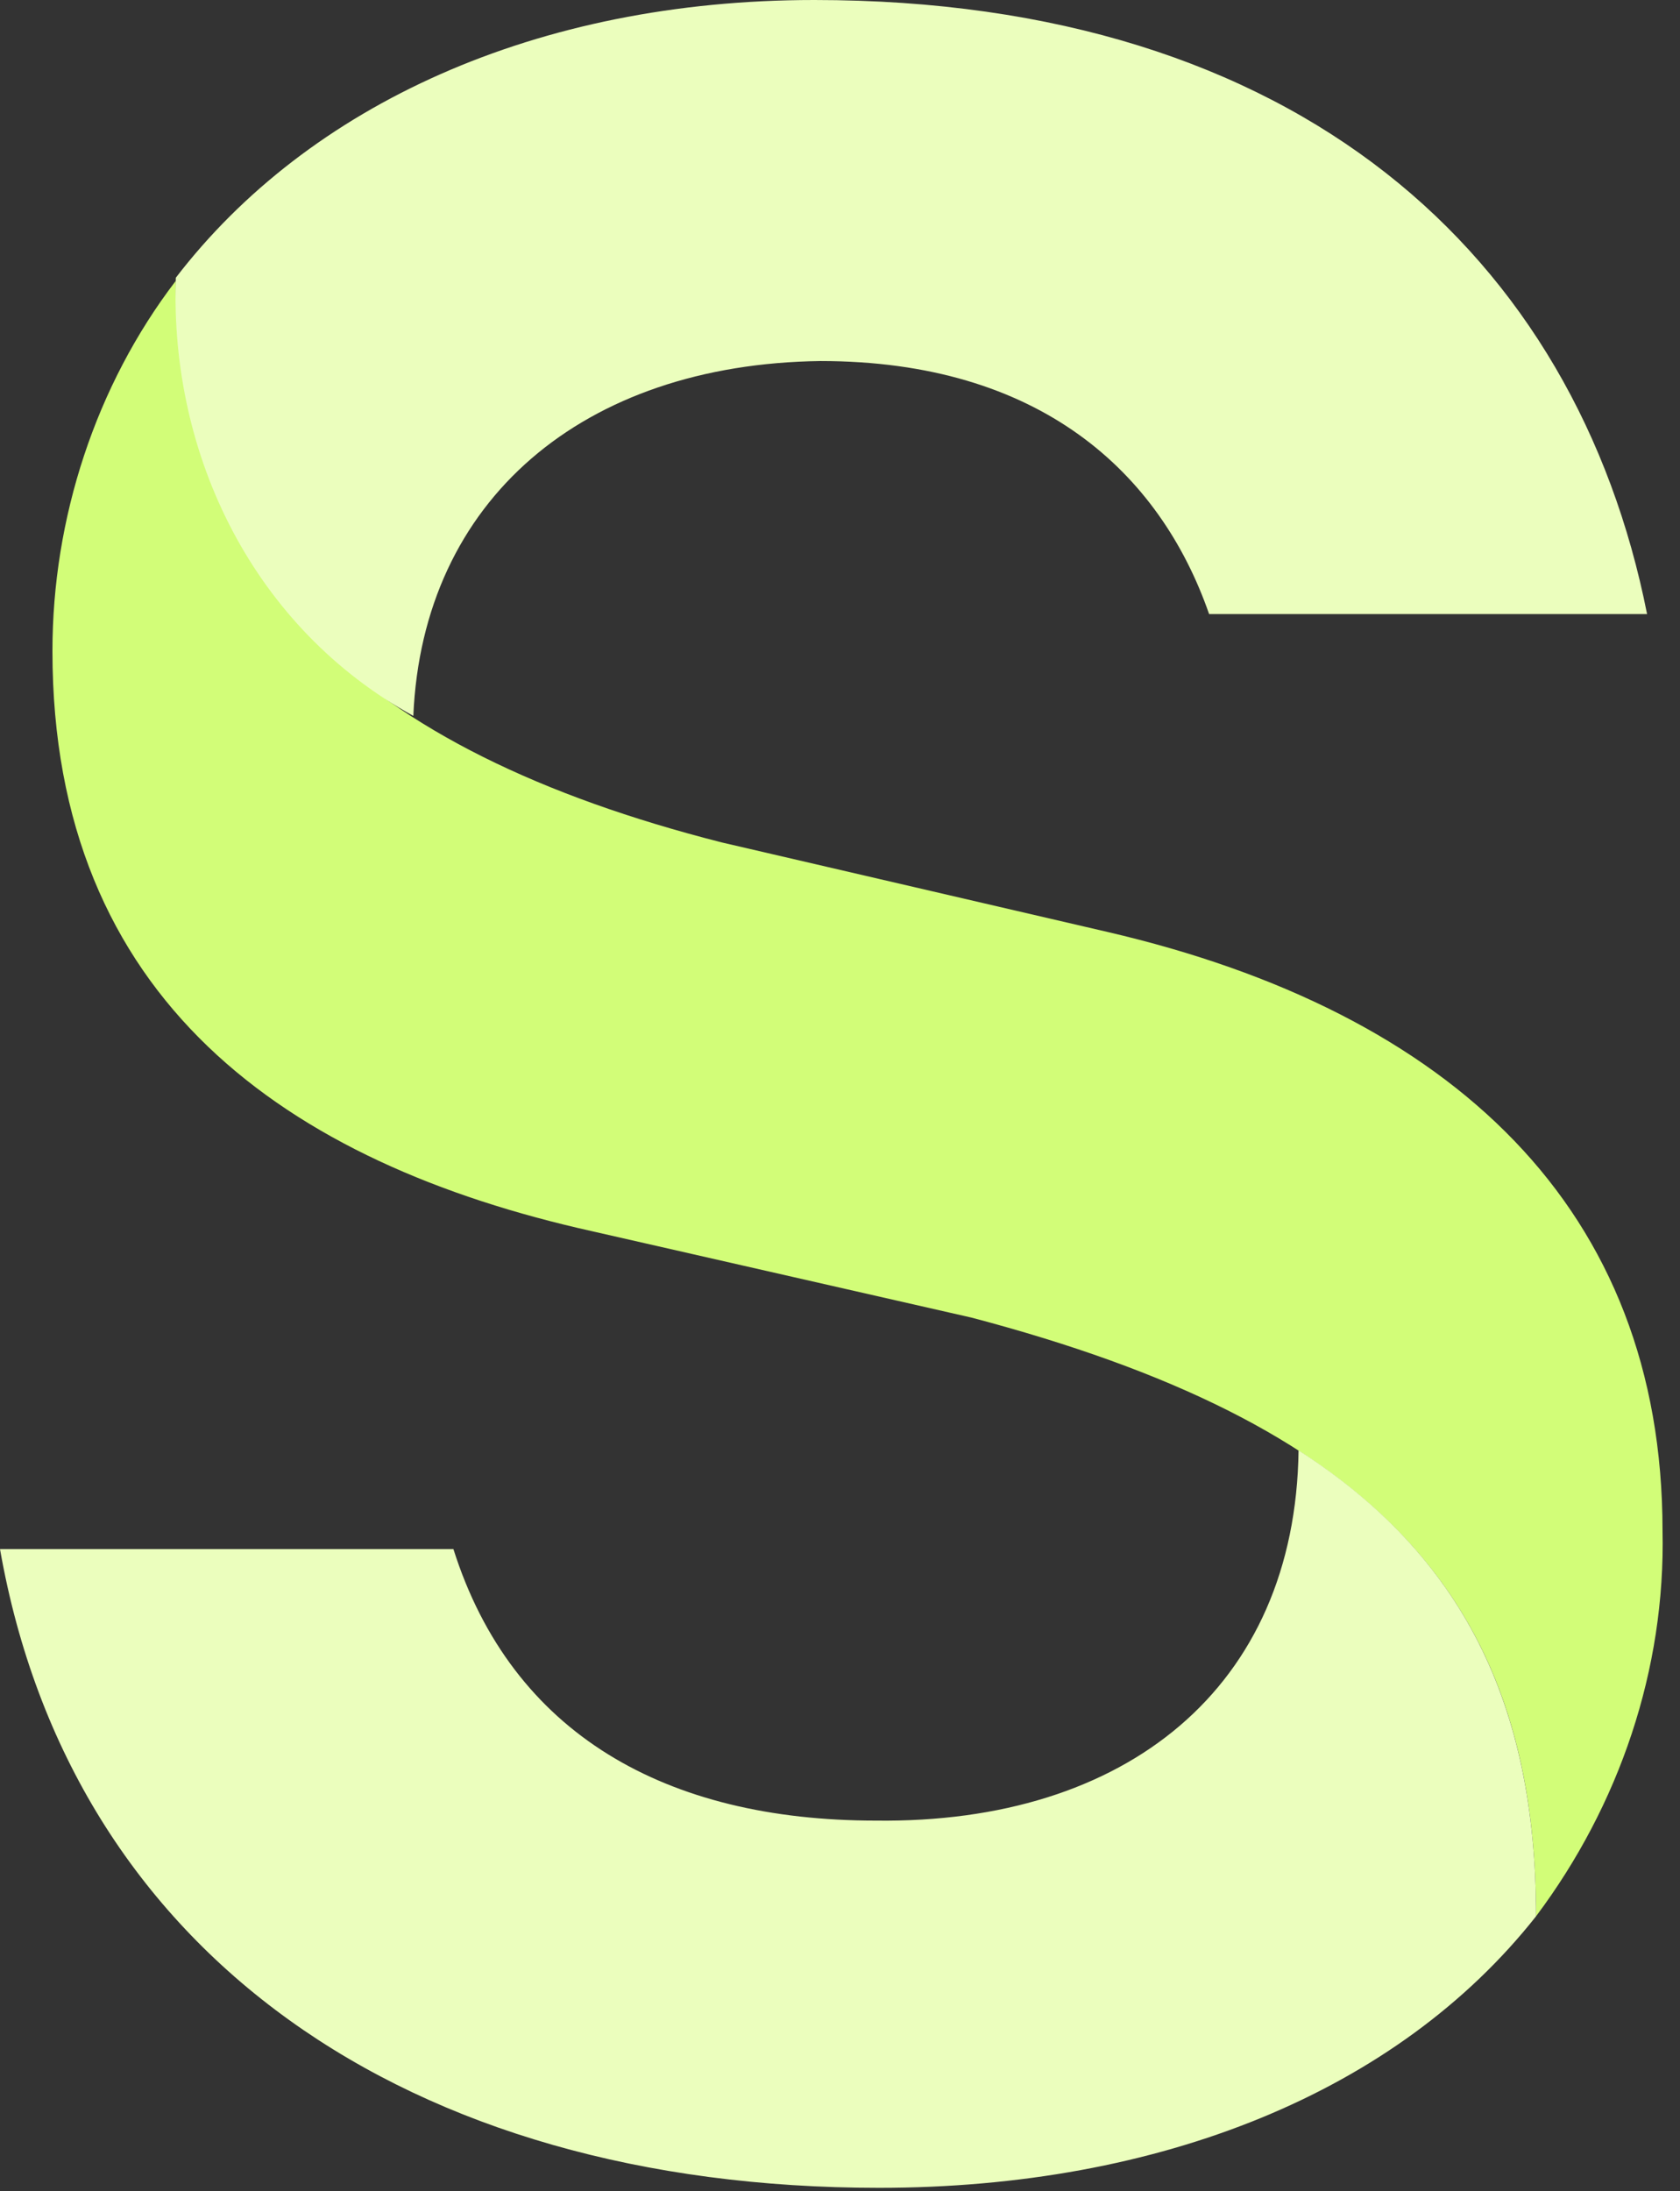
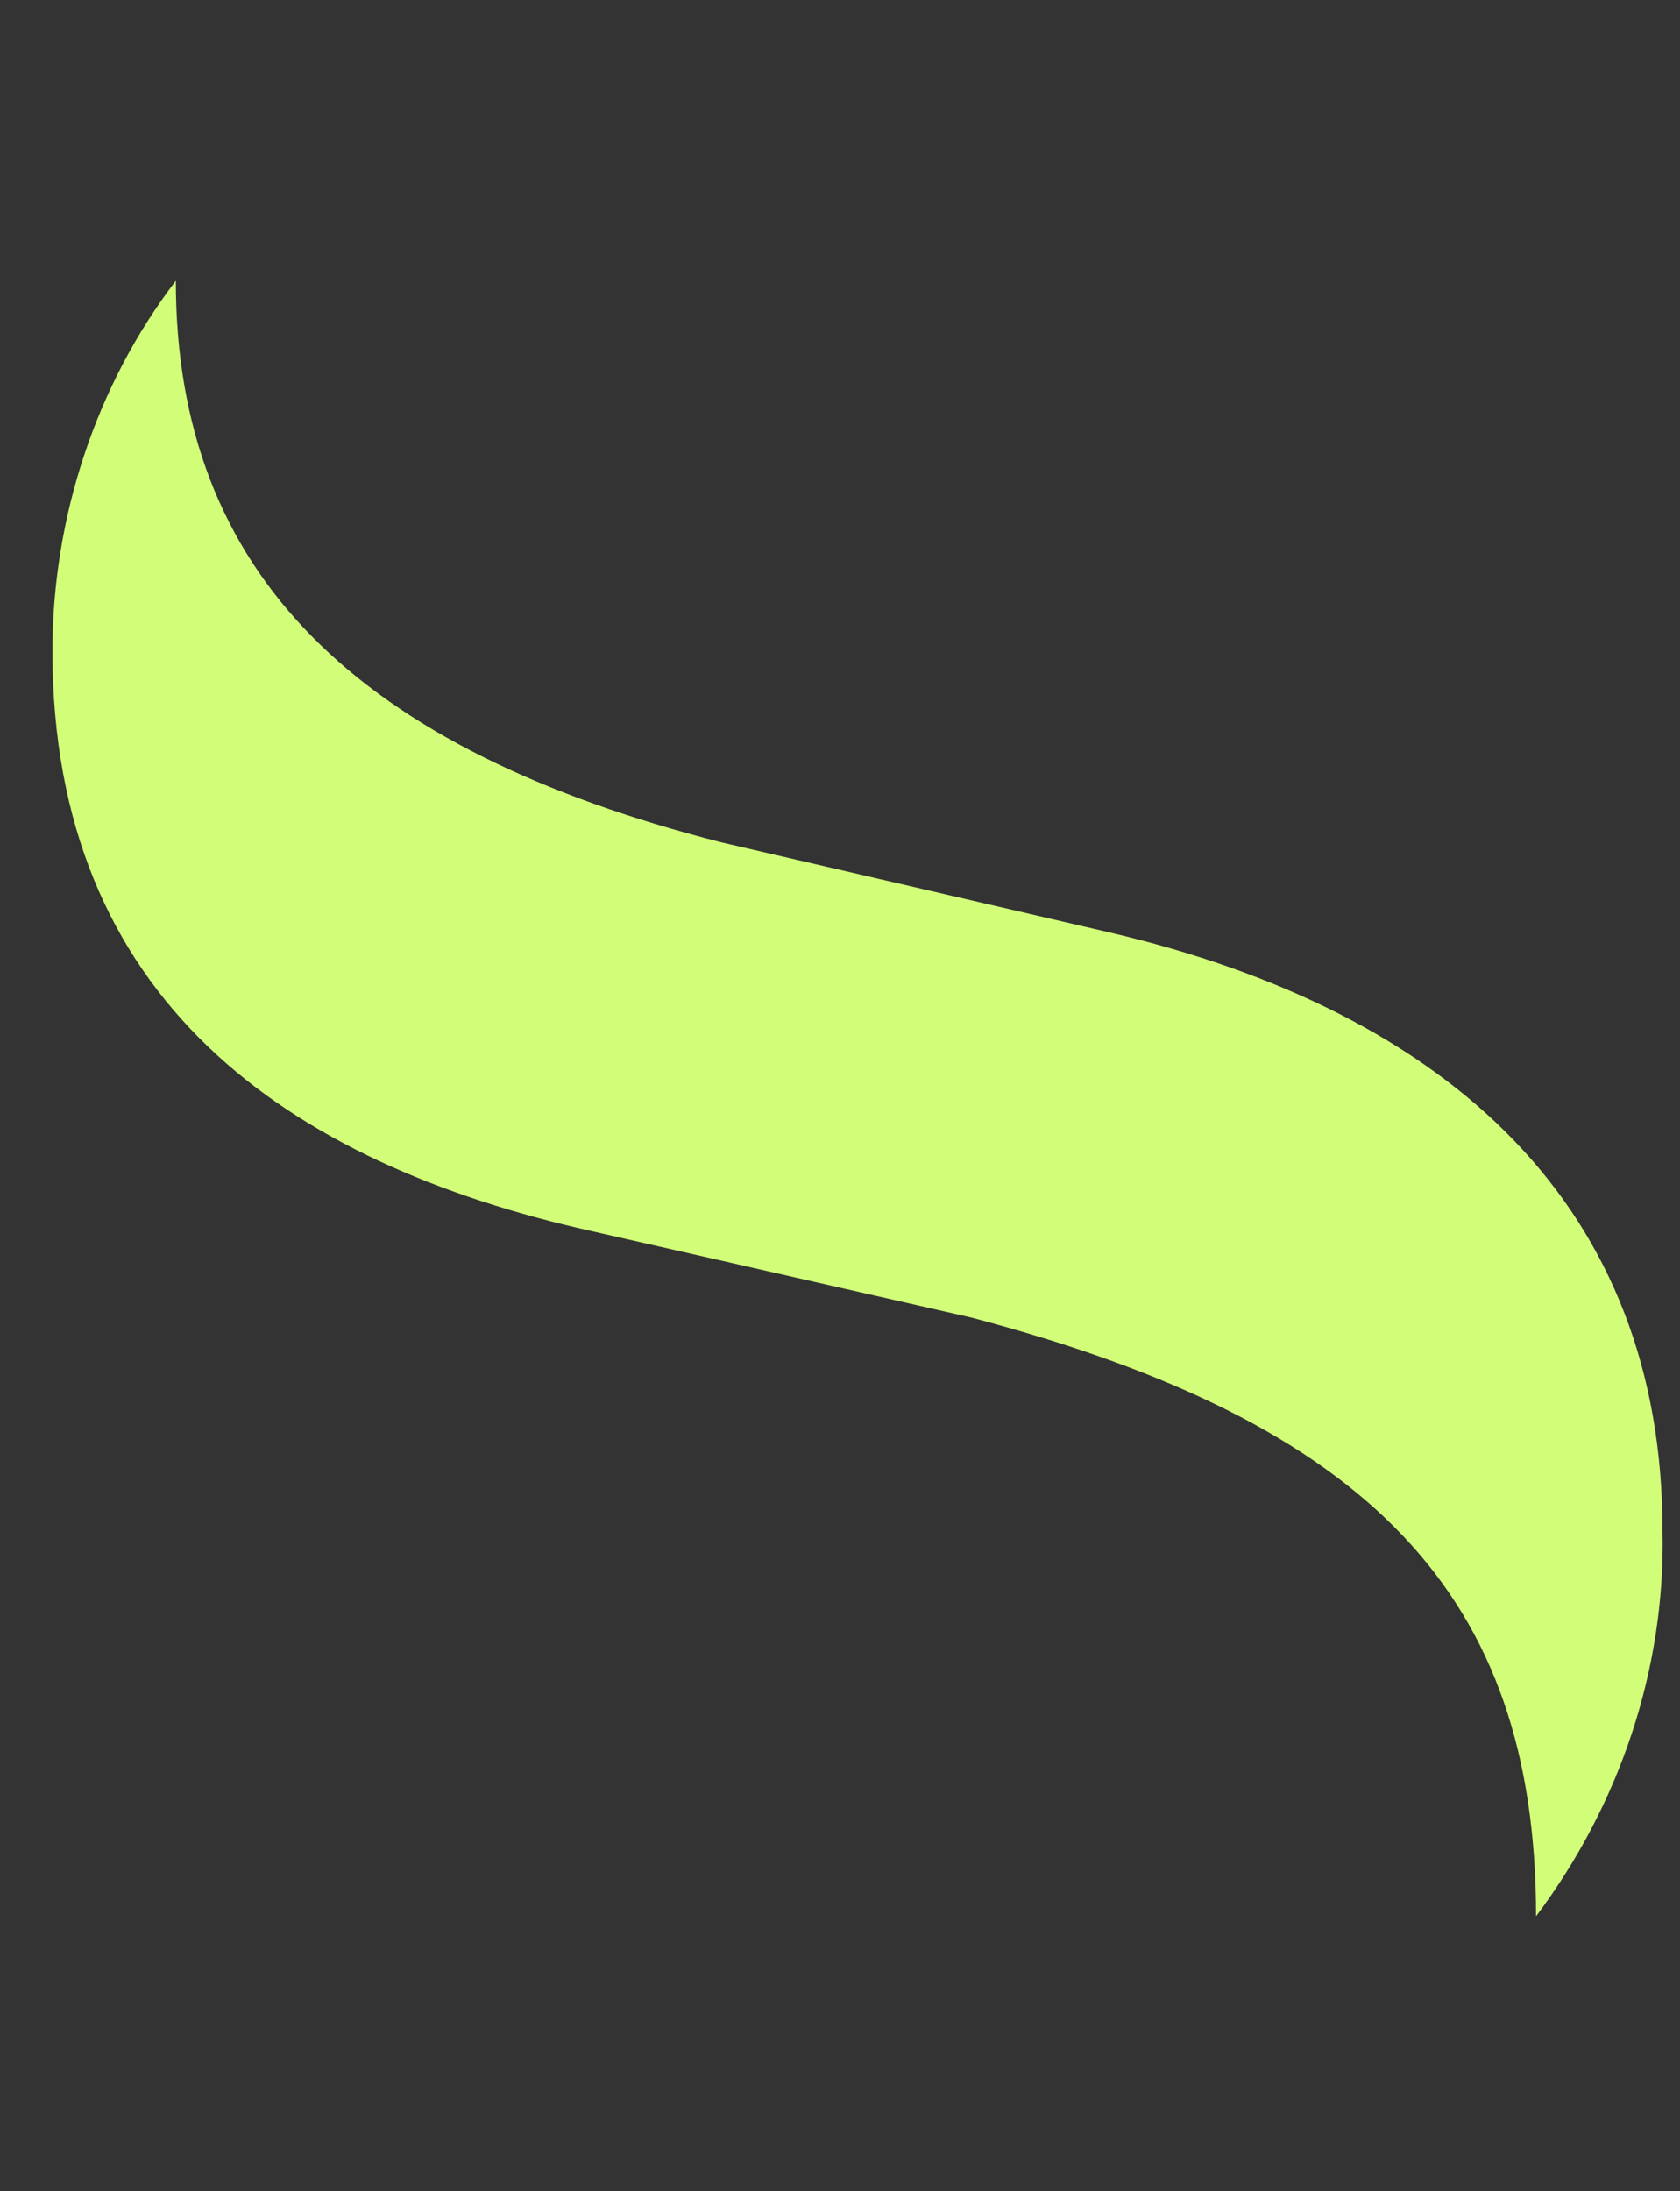
<svg xmlns="http://www.w3.org/2000/svg" width="100%" height="100%" viewBox="0 0 79 103" version="1.1" xml:space="preserve" style="fill-rule:evenodd;clip-rule:evenodd;stroke-linejoin:round;stroke-miterlimit:2;">
  <rect x="0" y="0" width="79" height="103" fill="#333333" stroke="none" />
  <g transform="matrix(1,0,0,1,-0.29,-0.58)">
    <path d="M8.558,13.779C8.558,27.559 17.115,35.825 34.23,40.177L52.36,44.383C68.605,48.154 78.468,57.437 78.468,72.521C78.613,79.048 76.438,85.43 72.521,90.651C72.521,75.567 64.689,67.445 45.978,62.513L28.138,58.453C13.78,55.26 2.756,47.572 2.756,31.183C2.756,24.946 4.786,18.709 8.558,13.778" style="fill:rgb(210,253,120);fill-rule:nonzero;" />
  </g>
  <g transform="matrix(1,0,0,1,-0.29,-0.58)">
-     <path d="M61.353,68.75C69.04,73.682 72.521,80.644 72.521,90.652C65.994,98.919 54.826,103.415 41.627,103.415C19.436,103.415 3.627,92.392 0.29,73.392L21.611,73.392C24.367,82.094 31.619,86.155 41.482,86.155C53.231,86.3 61.208,79.918 61.353,68.75M8.558,13.634C14.794,5.512 25.528,0.58 38.58,0.58C61.352,0.58 74.406,12.619 77.742,29.444L57.147,29.444C54.827,22.772 49.169,17.55 38.871,17.55C27.703,17.695 20.161,24.077 19.726,34.23C12.252,30.108 8.267,22.046 8.558,13.634Z" style="fill:rgb(235,254,189);fill-rule:nonzero;" />
-   </g>
+     </g>
</svg>